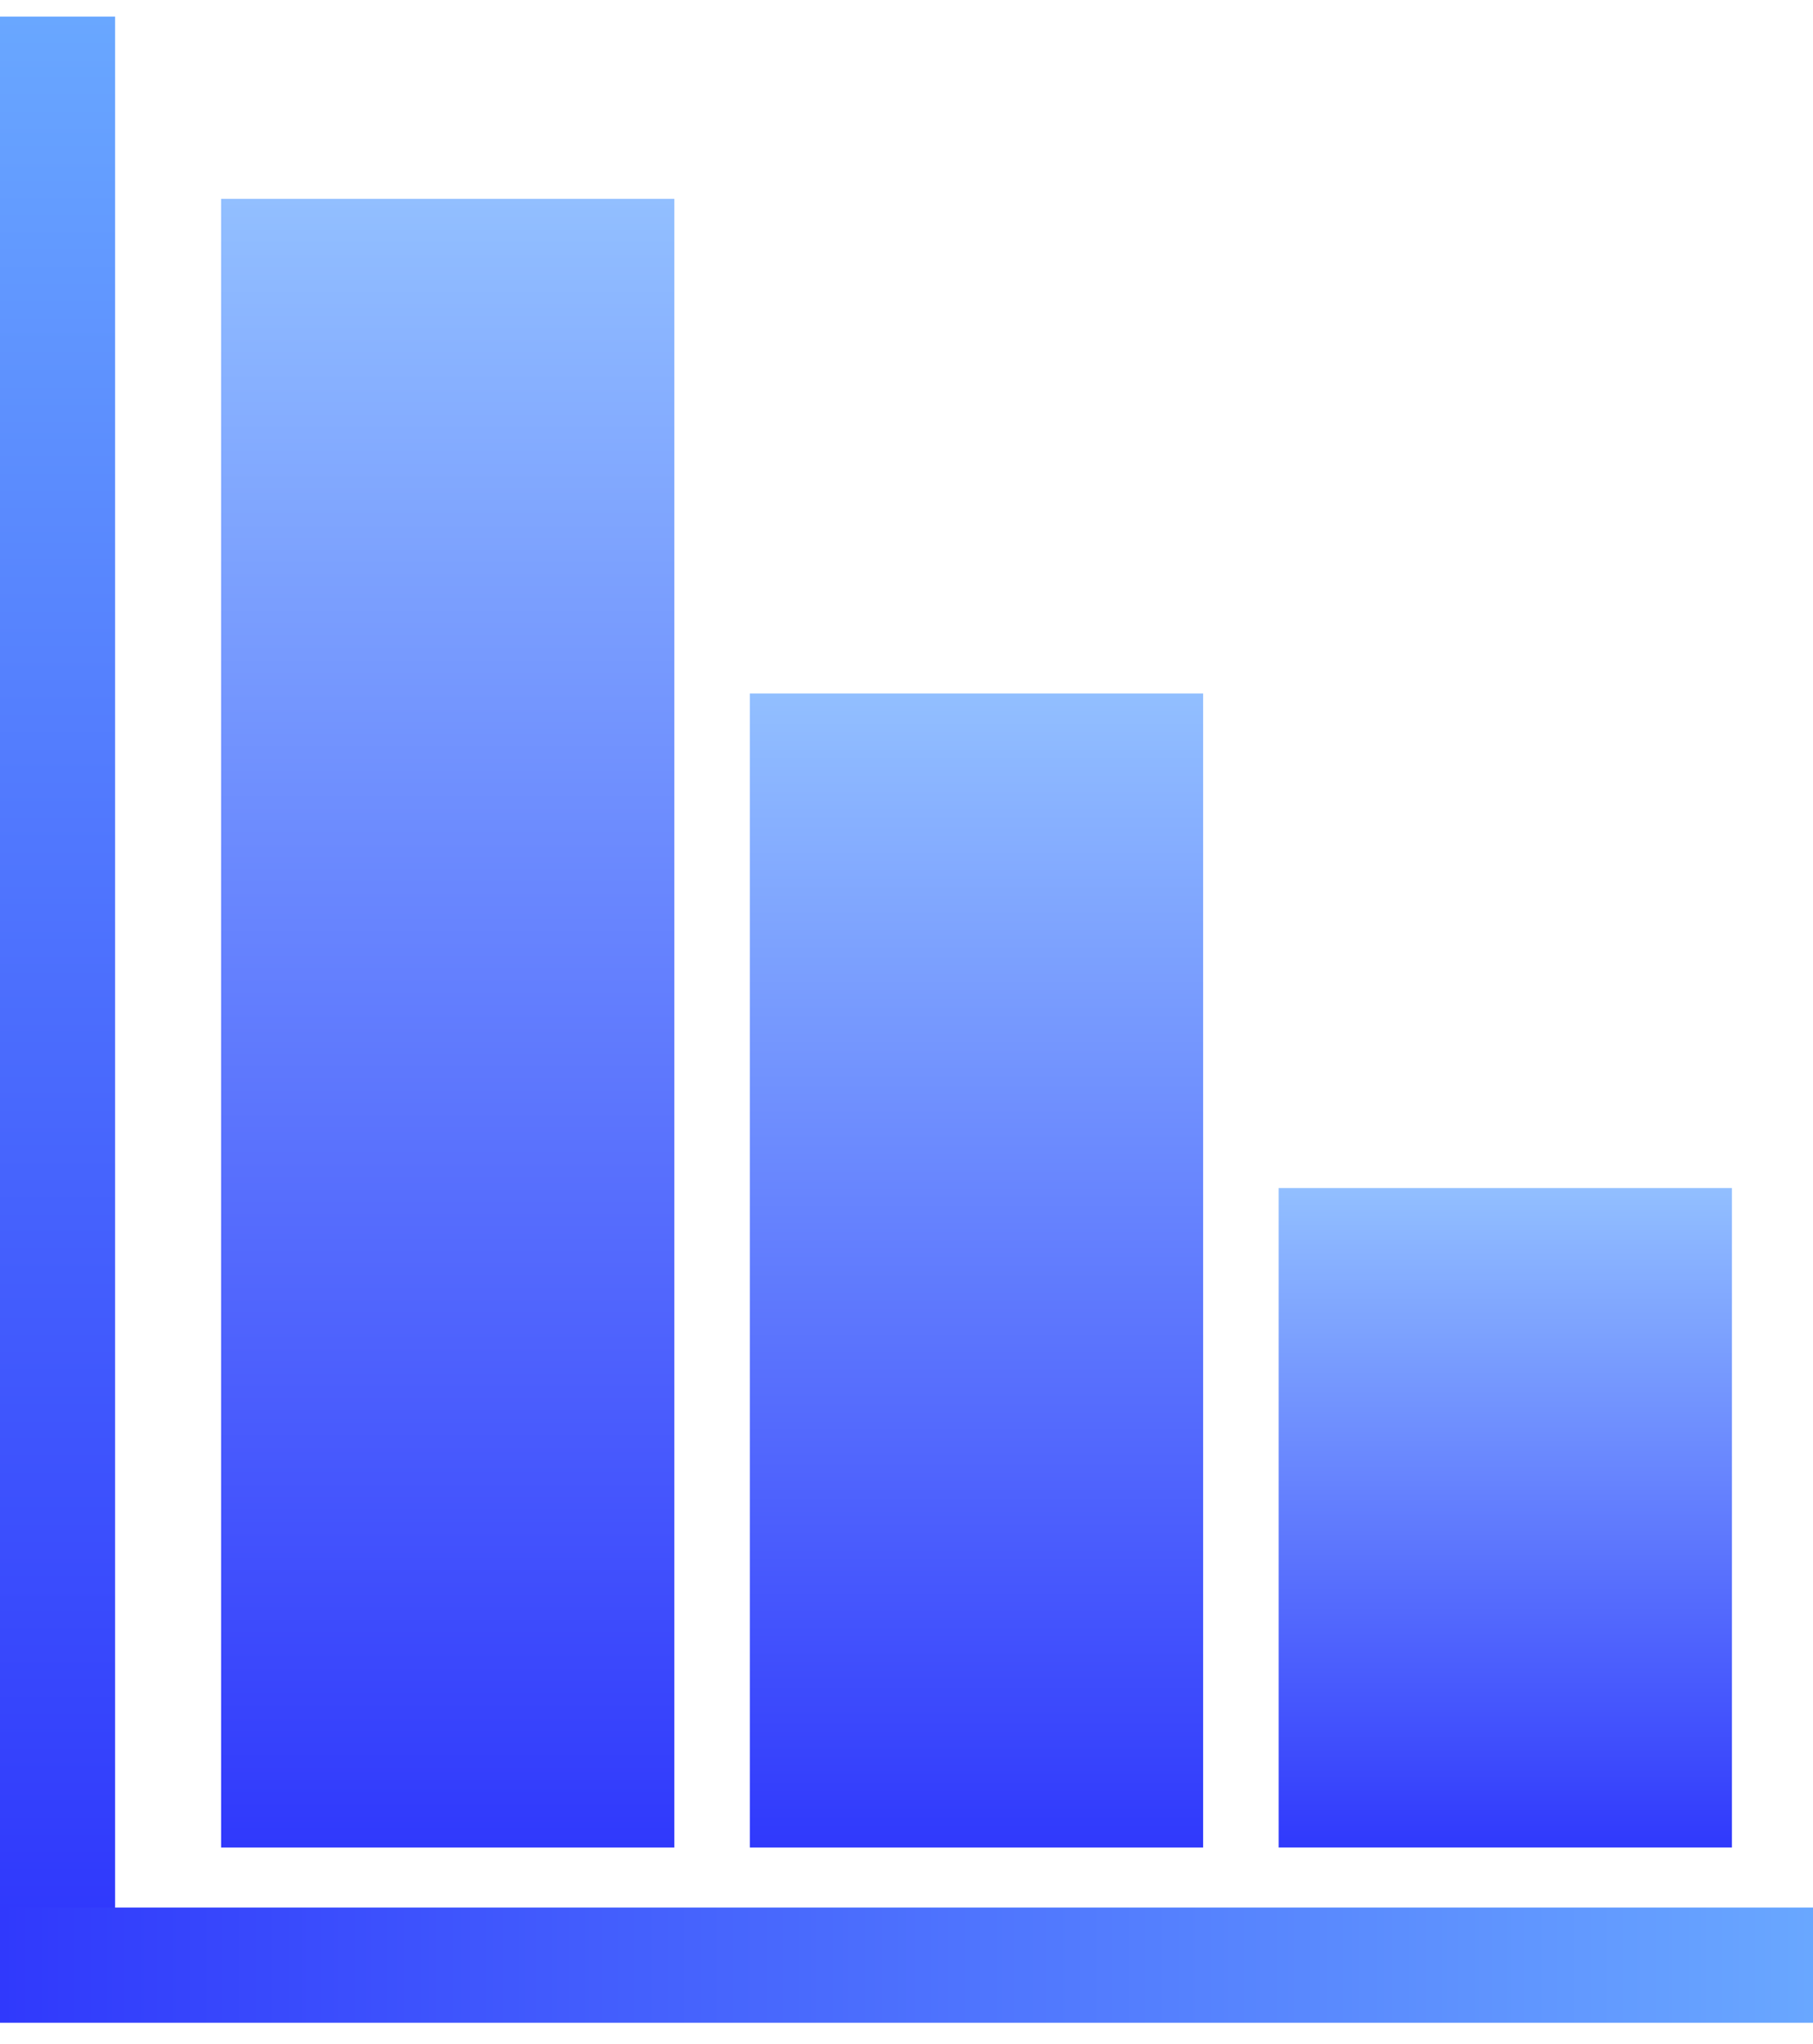
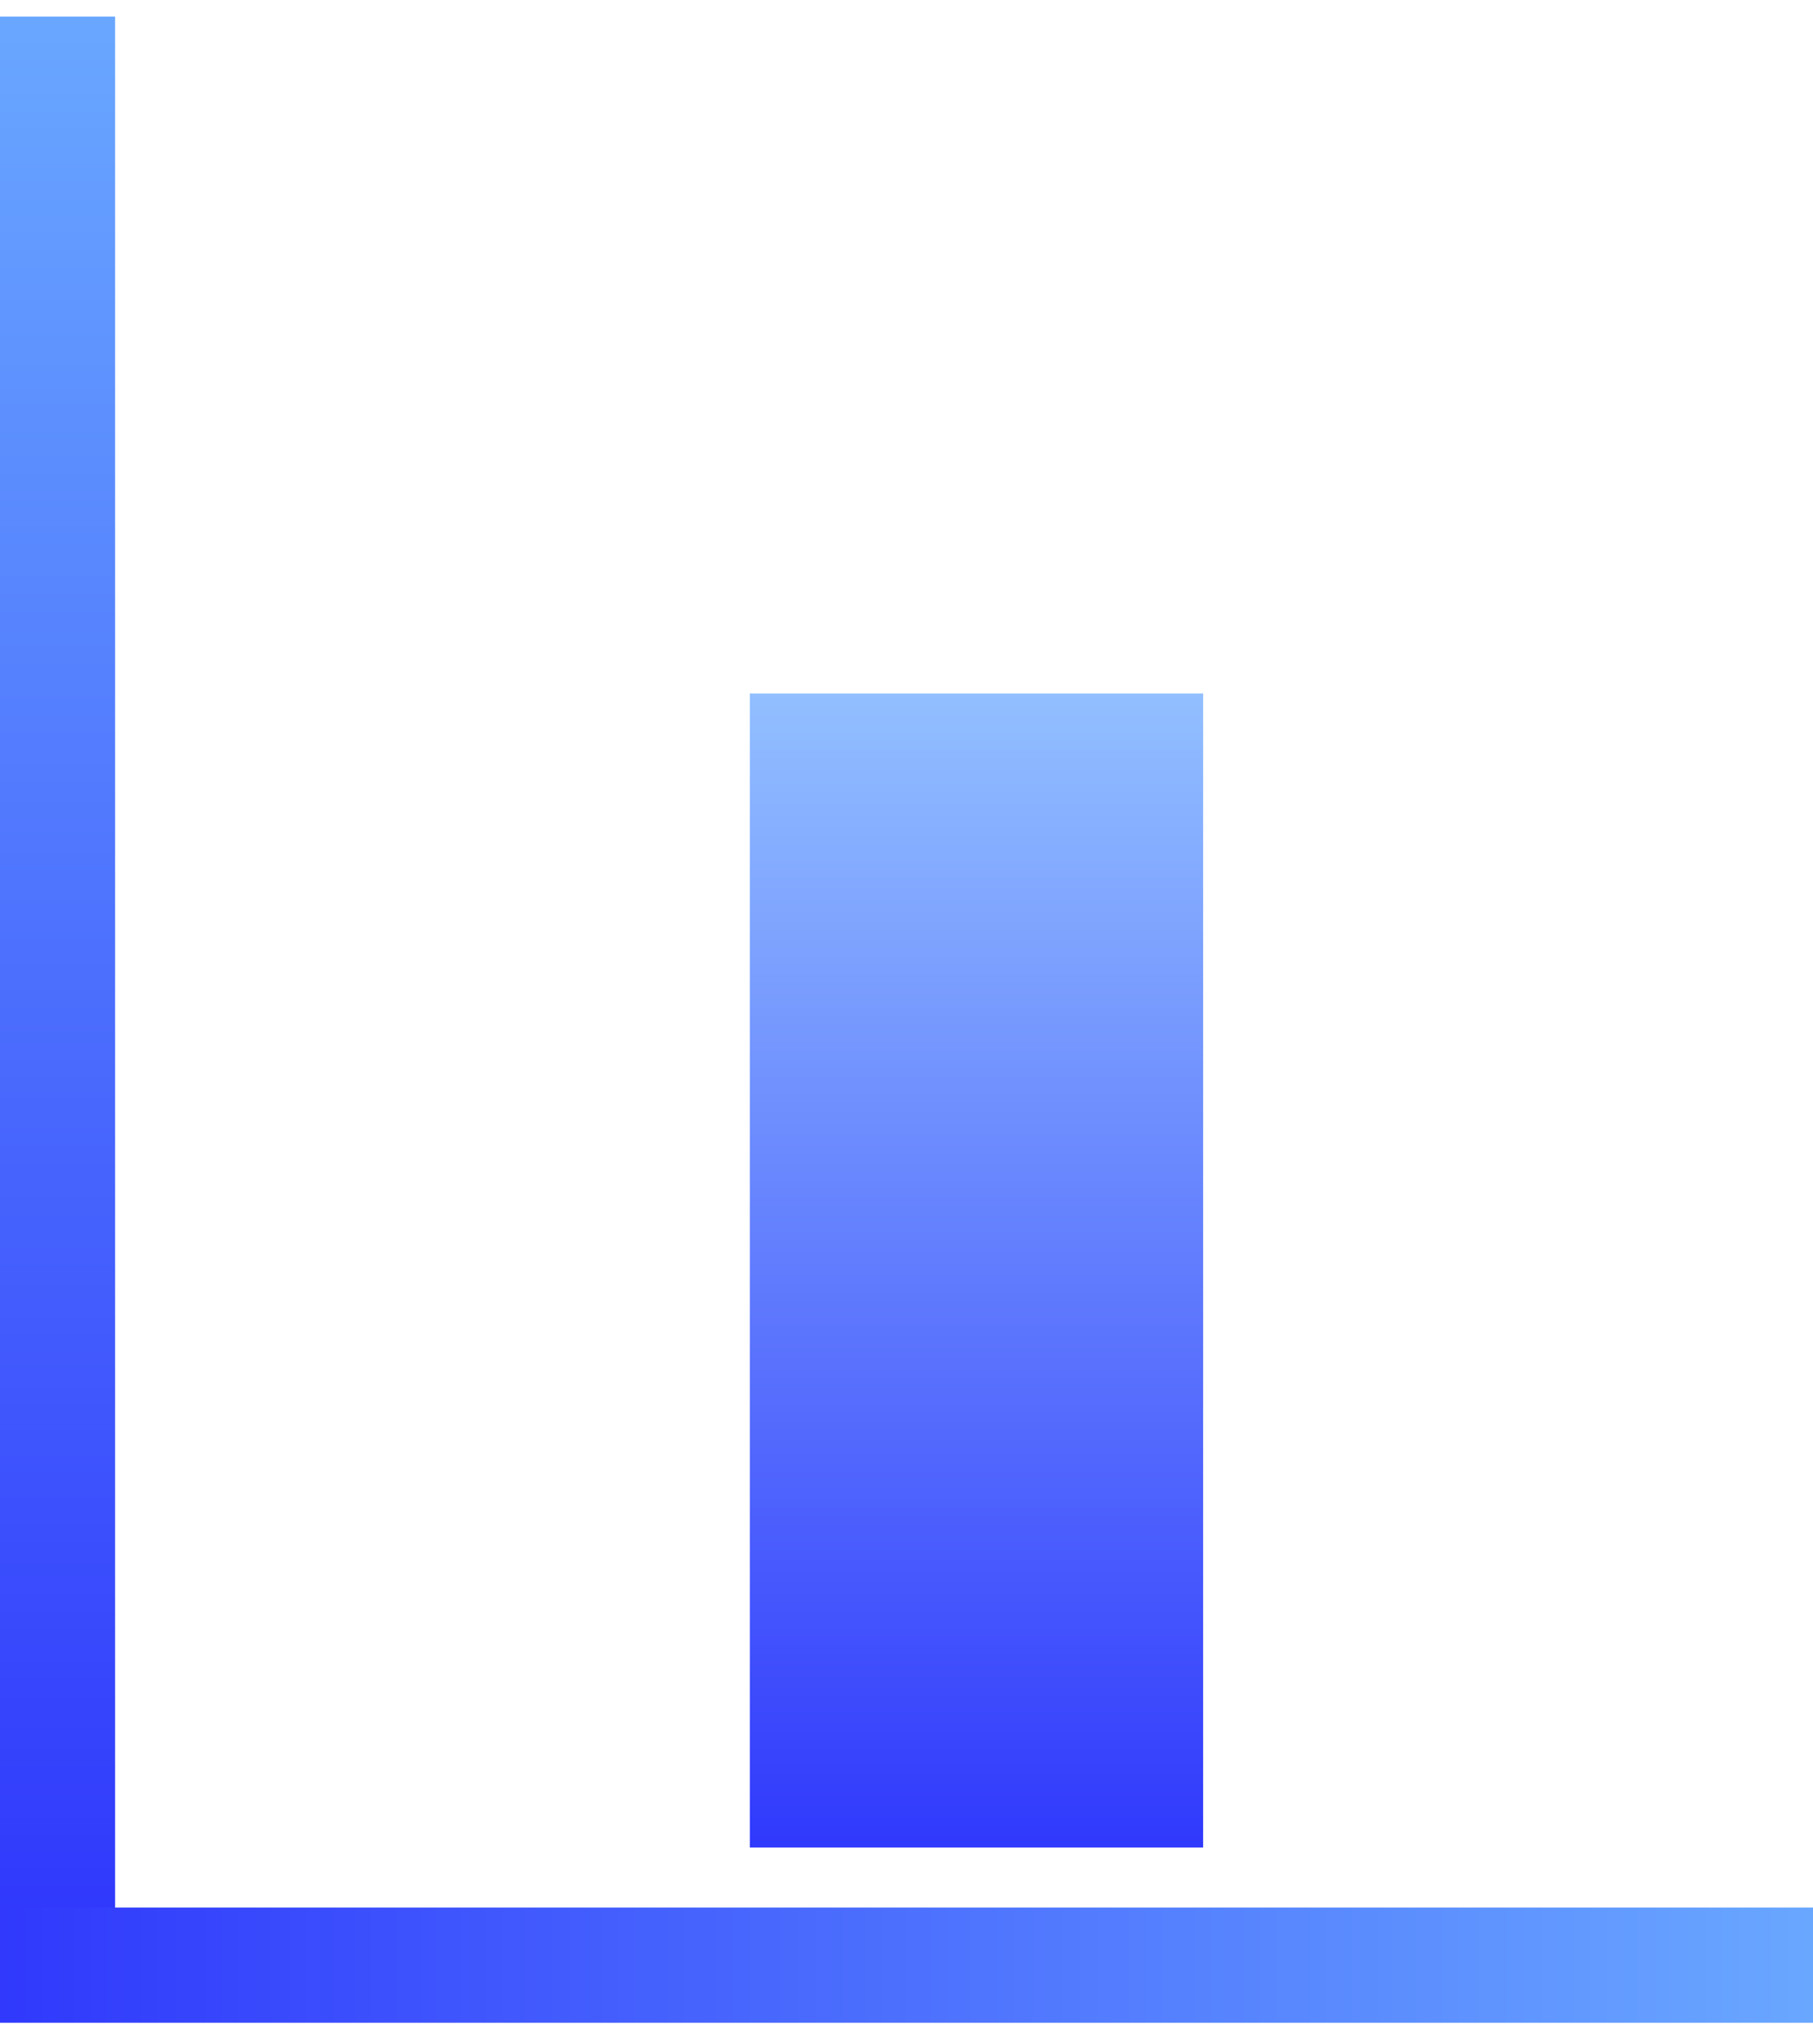
<svg xmlns="http://www.w3.org/2000/svg" width="63" height="71" viewBox="0 0 63 71" fill="none">
-   <path d="M7.683 6.907H23.433V64.165H7.683V6.907Z" fill="url(#paint0_linear_4796_7459)" />
  <path d="M26.058 24.084H41.808V64.165H26.058V24.084Z" fill="url(#paint1_linear_4796_7459)" />
-   <path d="M44.433 41.261H60.183V64.164H44.433V41.261Z" fill="url(#paint2_linear_4796_7459)" />
+   <path d="M44.433 41.261H60.183H44.433V41.261Z" fill="url(#paint2_linear_4796_7459)" />
  <line x1="2" y1="0.577" x2="2" y2="66.423" stroke="url(#paint3_linear_4796_7459)" stroke-width="4" />
  <line x1="63" y1="68.251" y2="68.251" stroke="url(#paint4_linear_4796_7459)" stroke-width="4" />
  <defs>
    <linearGradient id="paint0_linear_4796_7459" x1="15.558" y1="6.907" x2="15.558" y2="64.165" gradientUnits="userSpaceOnUse">
      <stop stop-color="#92BFFF" />
      <stop offset="1" stop-color="#3039FC" />
    </linearGradient>
    <linearGradient id="paint1_linear_4796_7459" x1="33.933" y1="24.084" x2="33.933" y2="64.165" gradientUnits="userSpaceOnUse">
      <stop stop-color="#92BFFF" />
      <stop offset="1" stop-color="#3039FC" />
    </linearGradient>
    <linearGradient id="paint2_linear_4796_7459" x1="52.308" y1="41.261" x2="52.308" y2="64.164" gradientUnits="userSpaceOnUse">
      <stop stop-color="#92BFFF" />
      <stop offset="1" stop-color="#3039FC" />
    </linearGradient>
    <linearGradient id="paint3_linear_4796_7459" x1="-0.5" y1="0.577" x2="-0.5" y2="66.423" gradientUnits="userSpaceOnUse">
      <stop stop-color="#69A7FF" />
      <stop offset="1" stop-color="#3039FC" />
    </linearGradient>
    <linearGradient id="paint4_linear_4796_7459" x1="63" y1="65.751" x2="0" y2="65.751" gradientUnits="userSpaceOnUse">
      <stop stop-color="#69A7FF" />
      <stop offset="1" stop-color="#3039FC" />
    </linearGradient>
  </defs>
</svg>